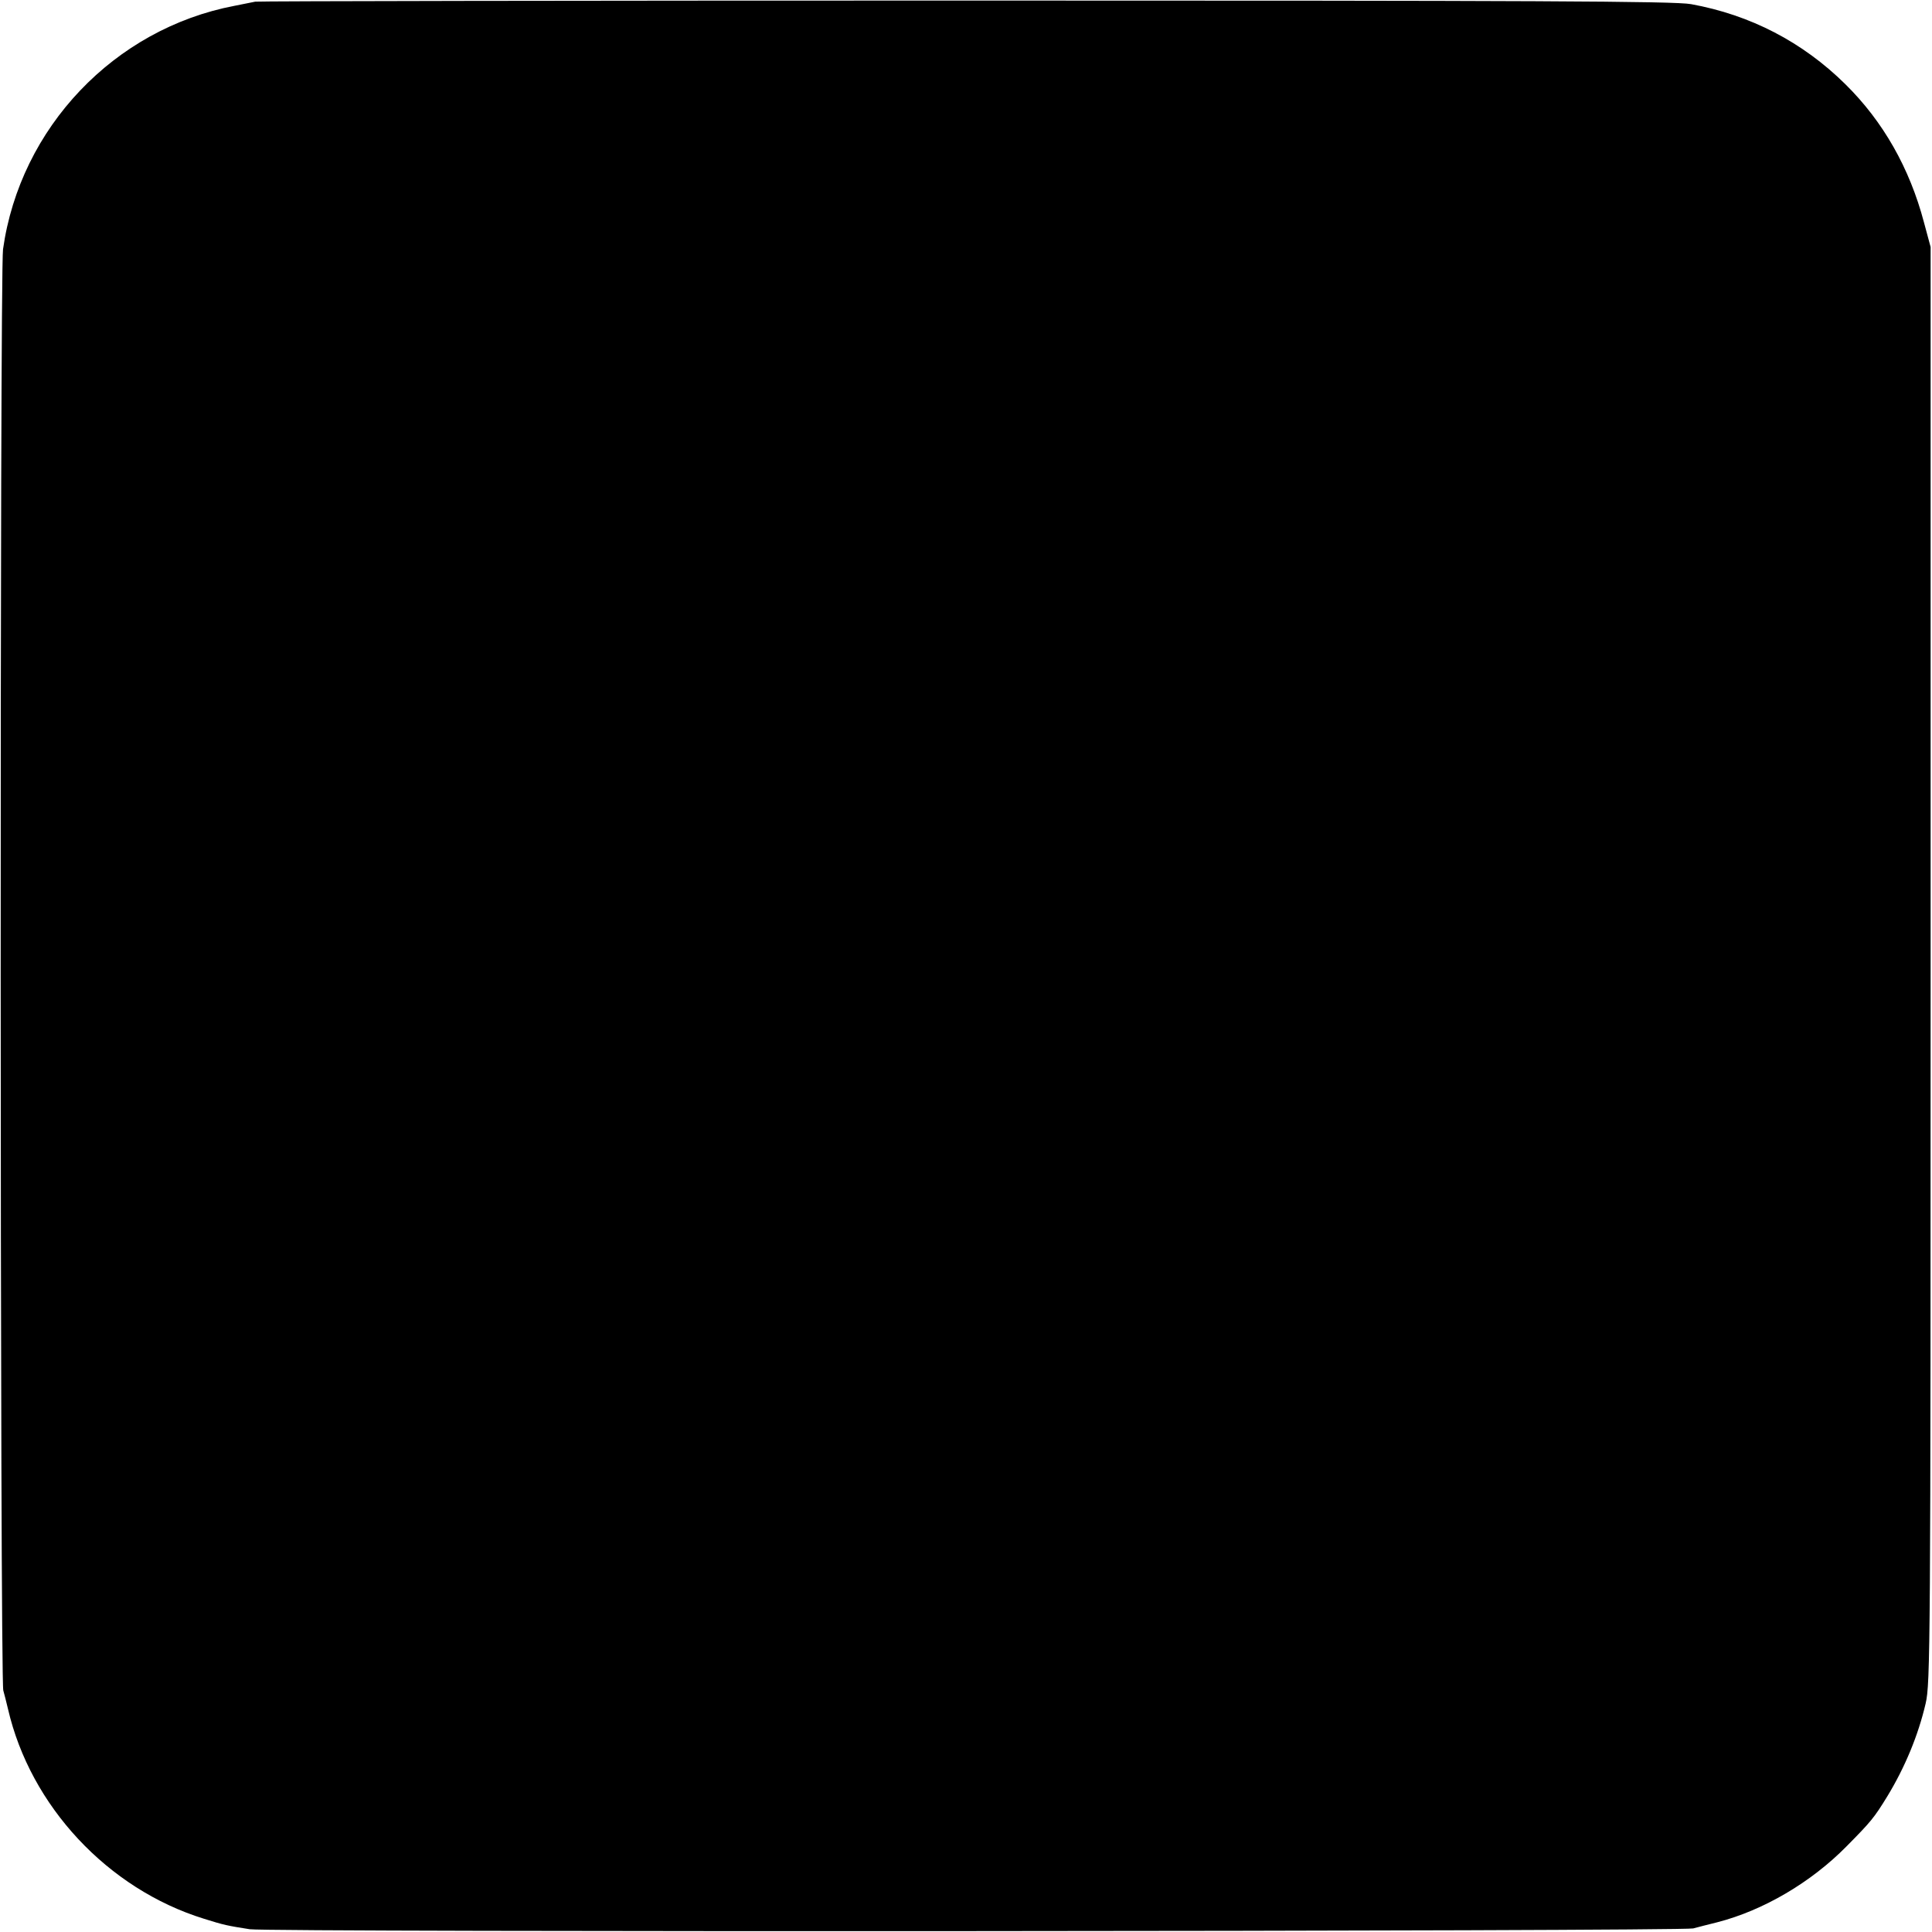
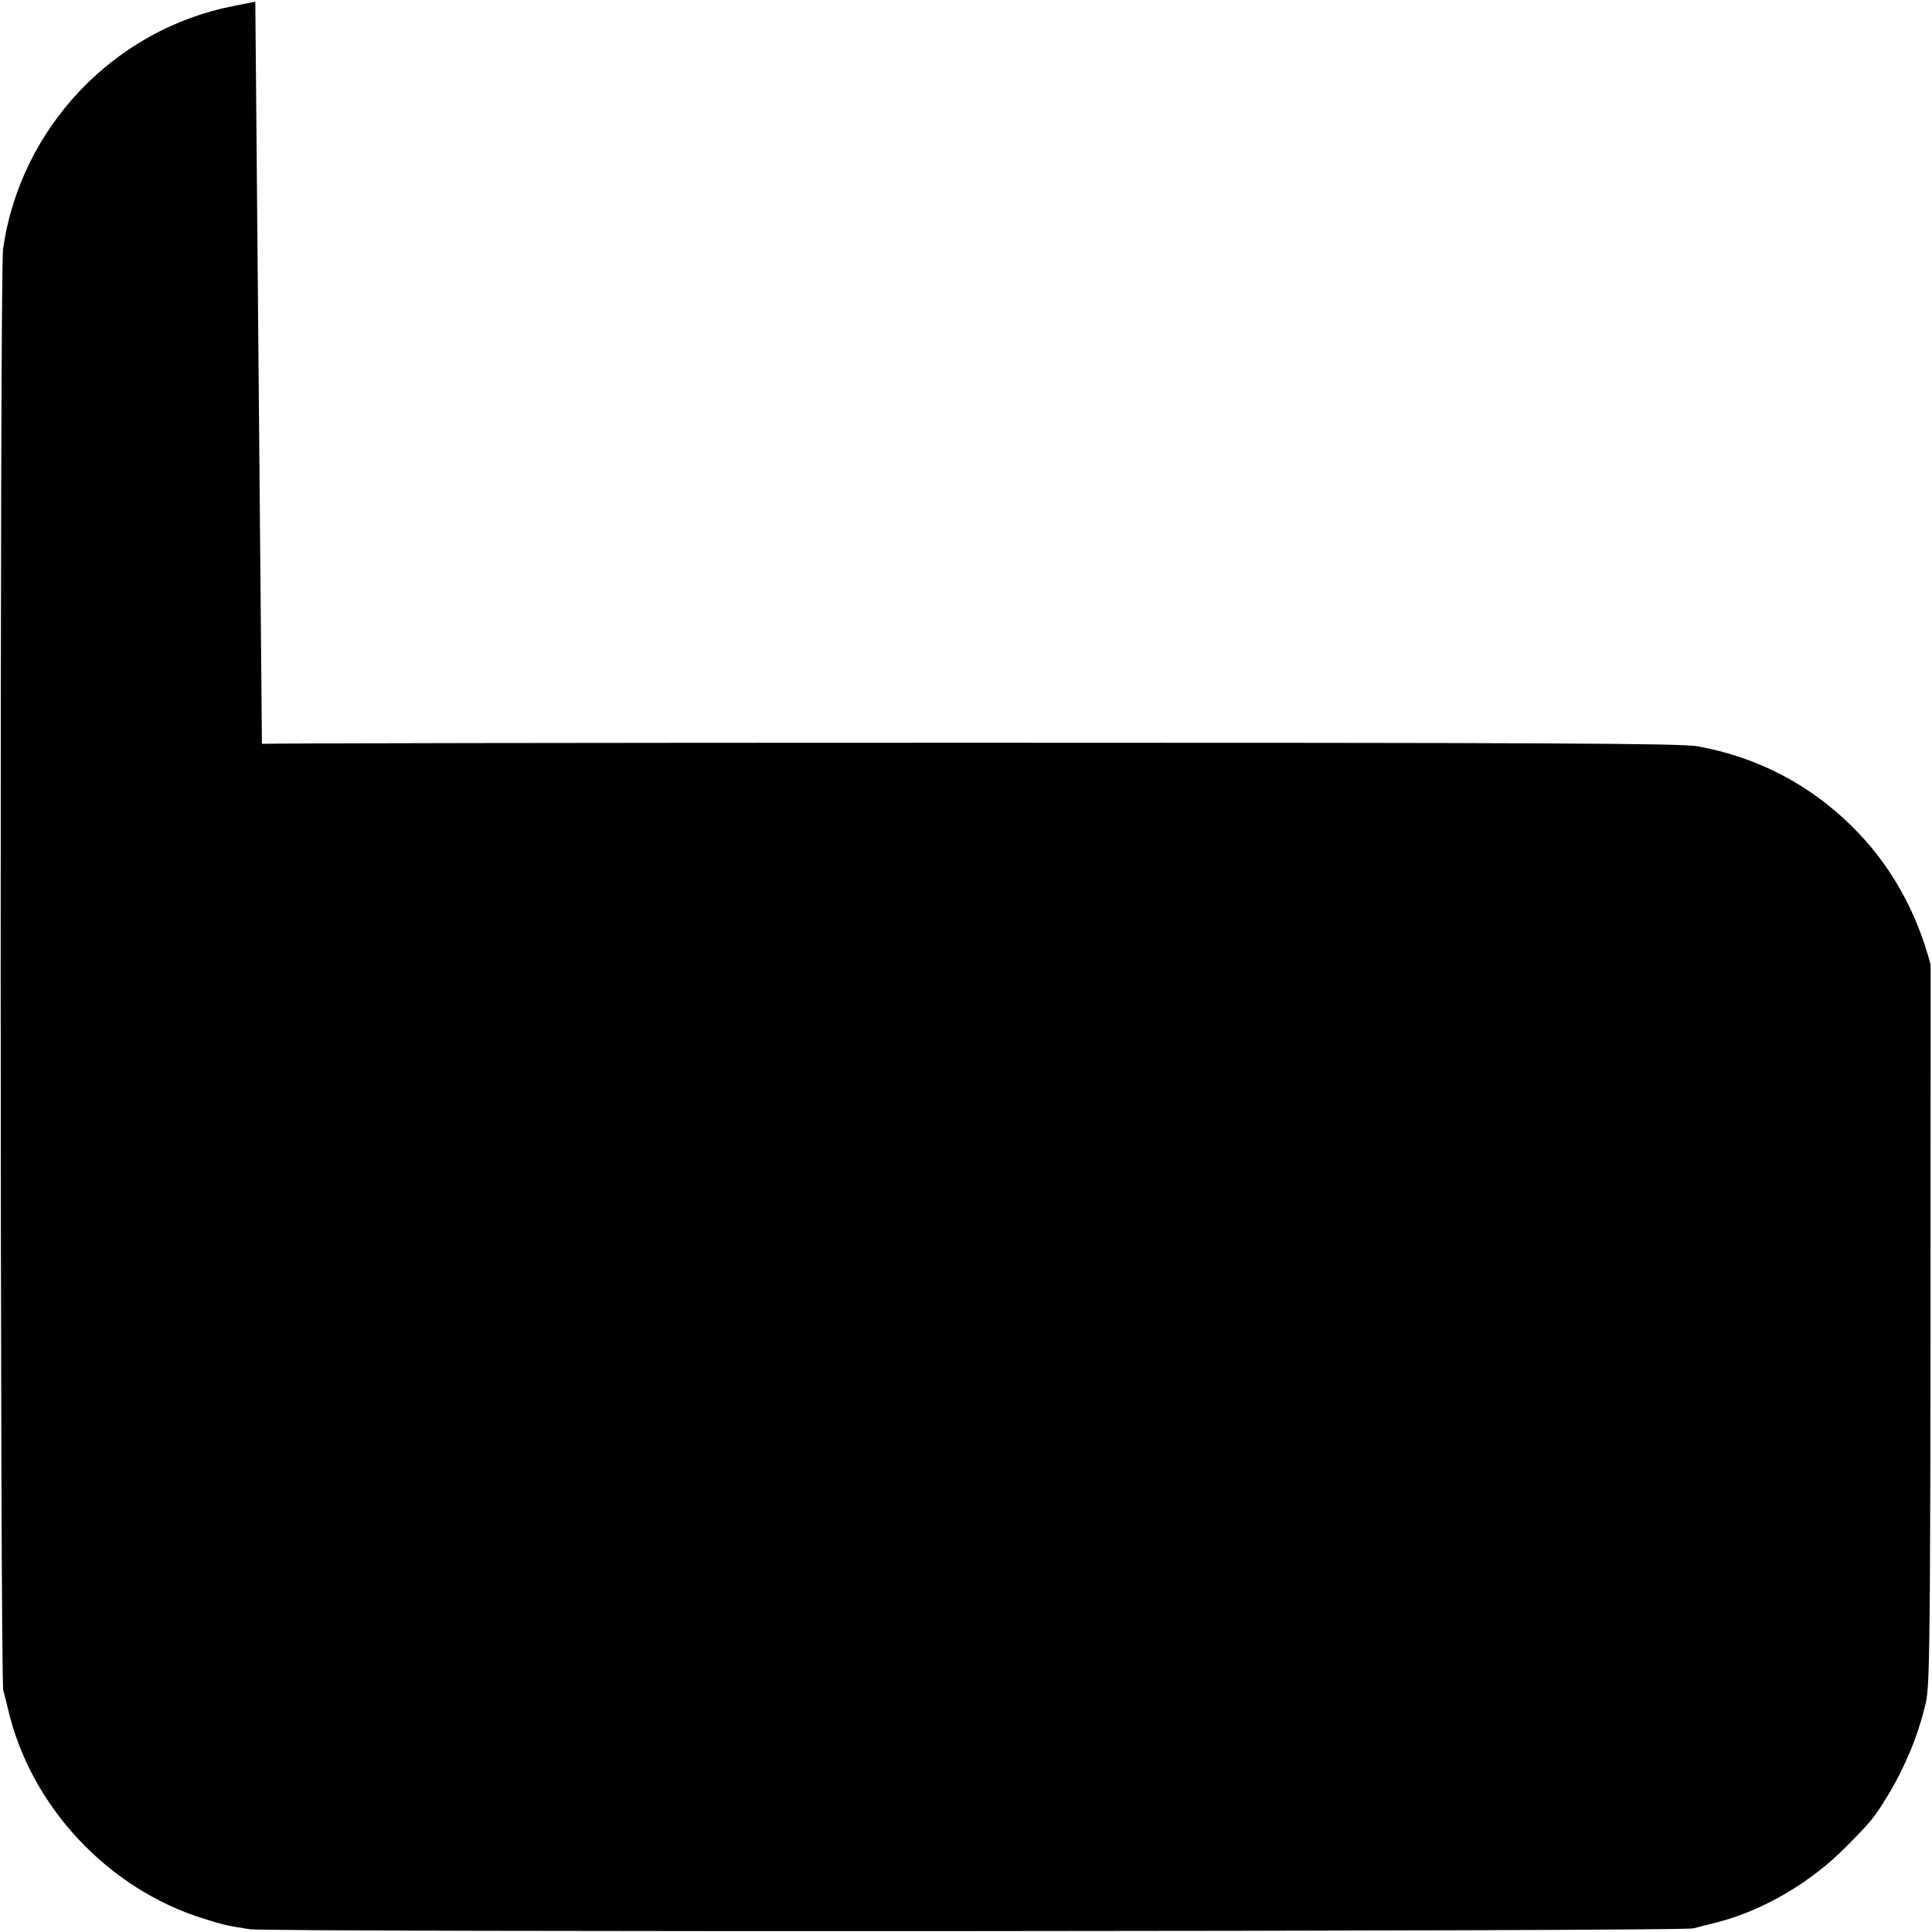
<svg xmlns="http://www.w3.org/2000/svg" version="1.0" width="700pt" height="700pt" viewBox="0 0 700 700" preserveAspectRatio="xMidYMid meet">
  <g transform="translate(0,700) scale(0.1,-0.1)" fill="#000000" stroke="none">
-     <path d="M925 6994 c-11 -2 -45 -9 -75 -15 -436 -83 -777 -442 -839 -882 -12 -80 -11 -5187 1 -5222 3 -11 11 -41 17 -67 81 -351 361 -652 710 -760 73 -23 84 -25 166 -38 73 -11 5187 -8 5230 3 17 5 55 14 86 22 168 43 341 145 469 275 89 90 100 103 149 183 63 104 111 219 138 335 17 73 18 200 18 2677 l0 2600 -24 89 c-52 197 -148 366 -285 501 -155 153 -344 251 -559 290 -58 11 -574 13 -2627 13 -1405 0 -2564 -2 -2575 -4z" />
+     <path d="M925 6994 c-11 -2 -45 -9 -75 -15 -436 -83 -777 -442 -839 -882 -12 -80 -11 -5187 1 -5222 3 -11 11 -41 17 -67 81 -351 361 -652 710 -760 73 -23 84 -25 166 -38 73 -11 5187 -8 5230 3 17 5 55 14 86 22 168 43 341 145 469 275 89 90 100 103 149 183 63 104 111 219 138 335 17 73 18 200 18 2677 c-52 197 -148 366 -285 501 -155 153 -344 251 -559 290 -58 11 -574 13 -2627 13 -1405 0 -2564 -2 -2575 -4z" />
  </g>
</svg>